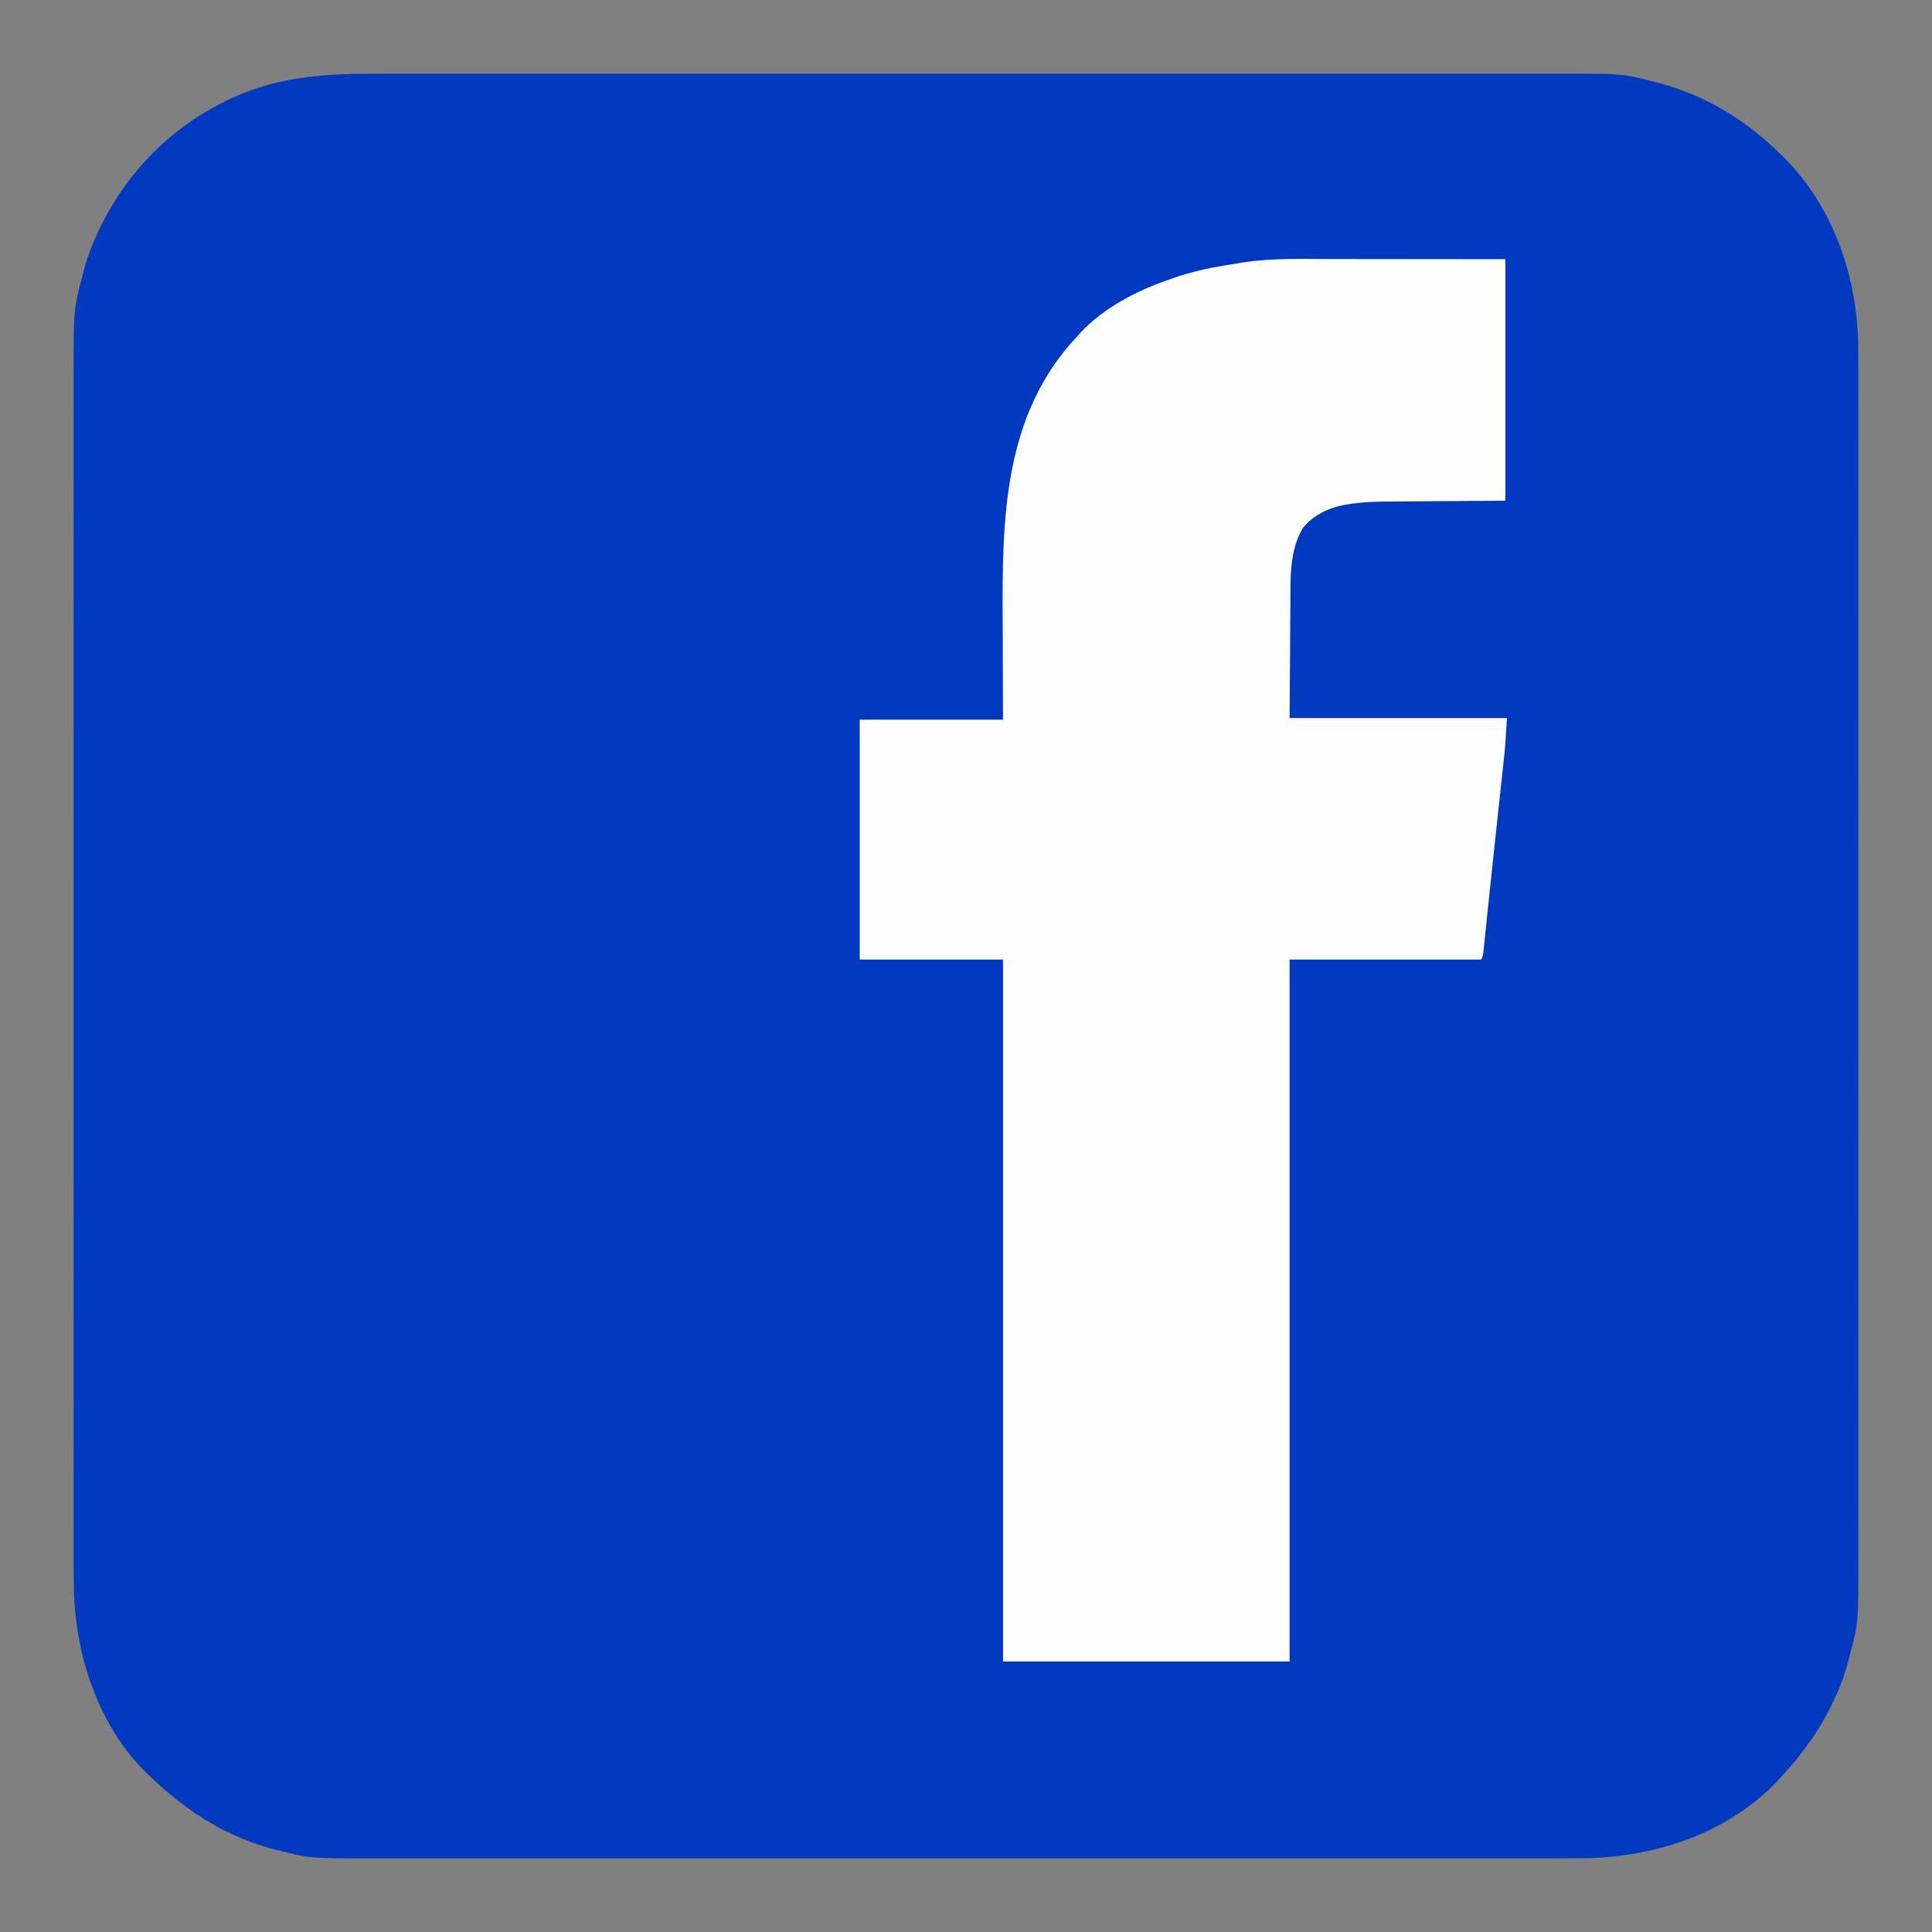
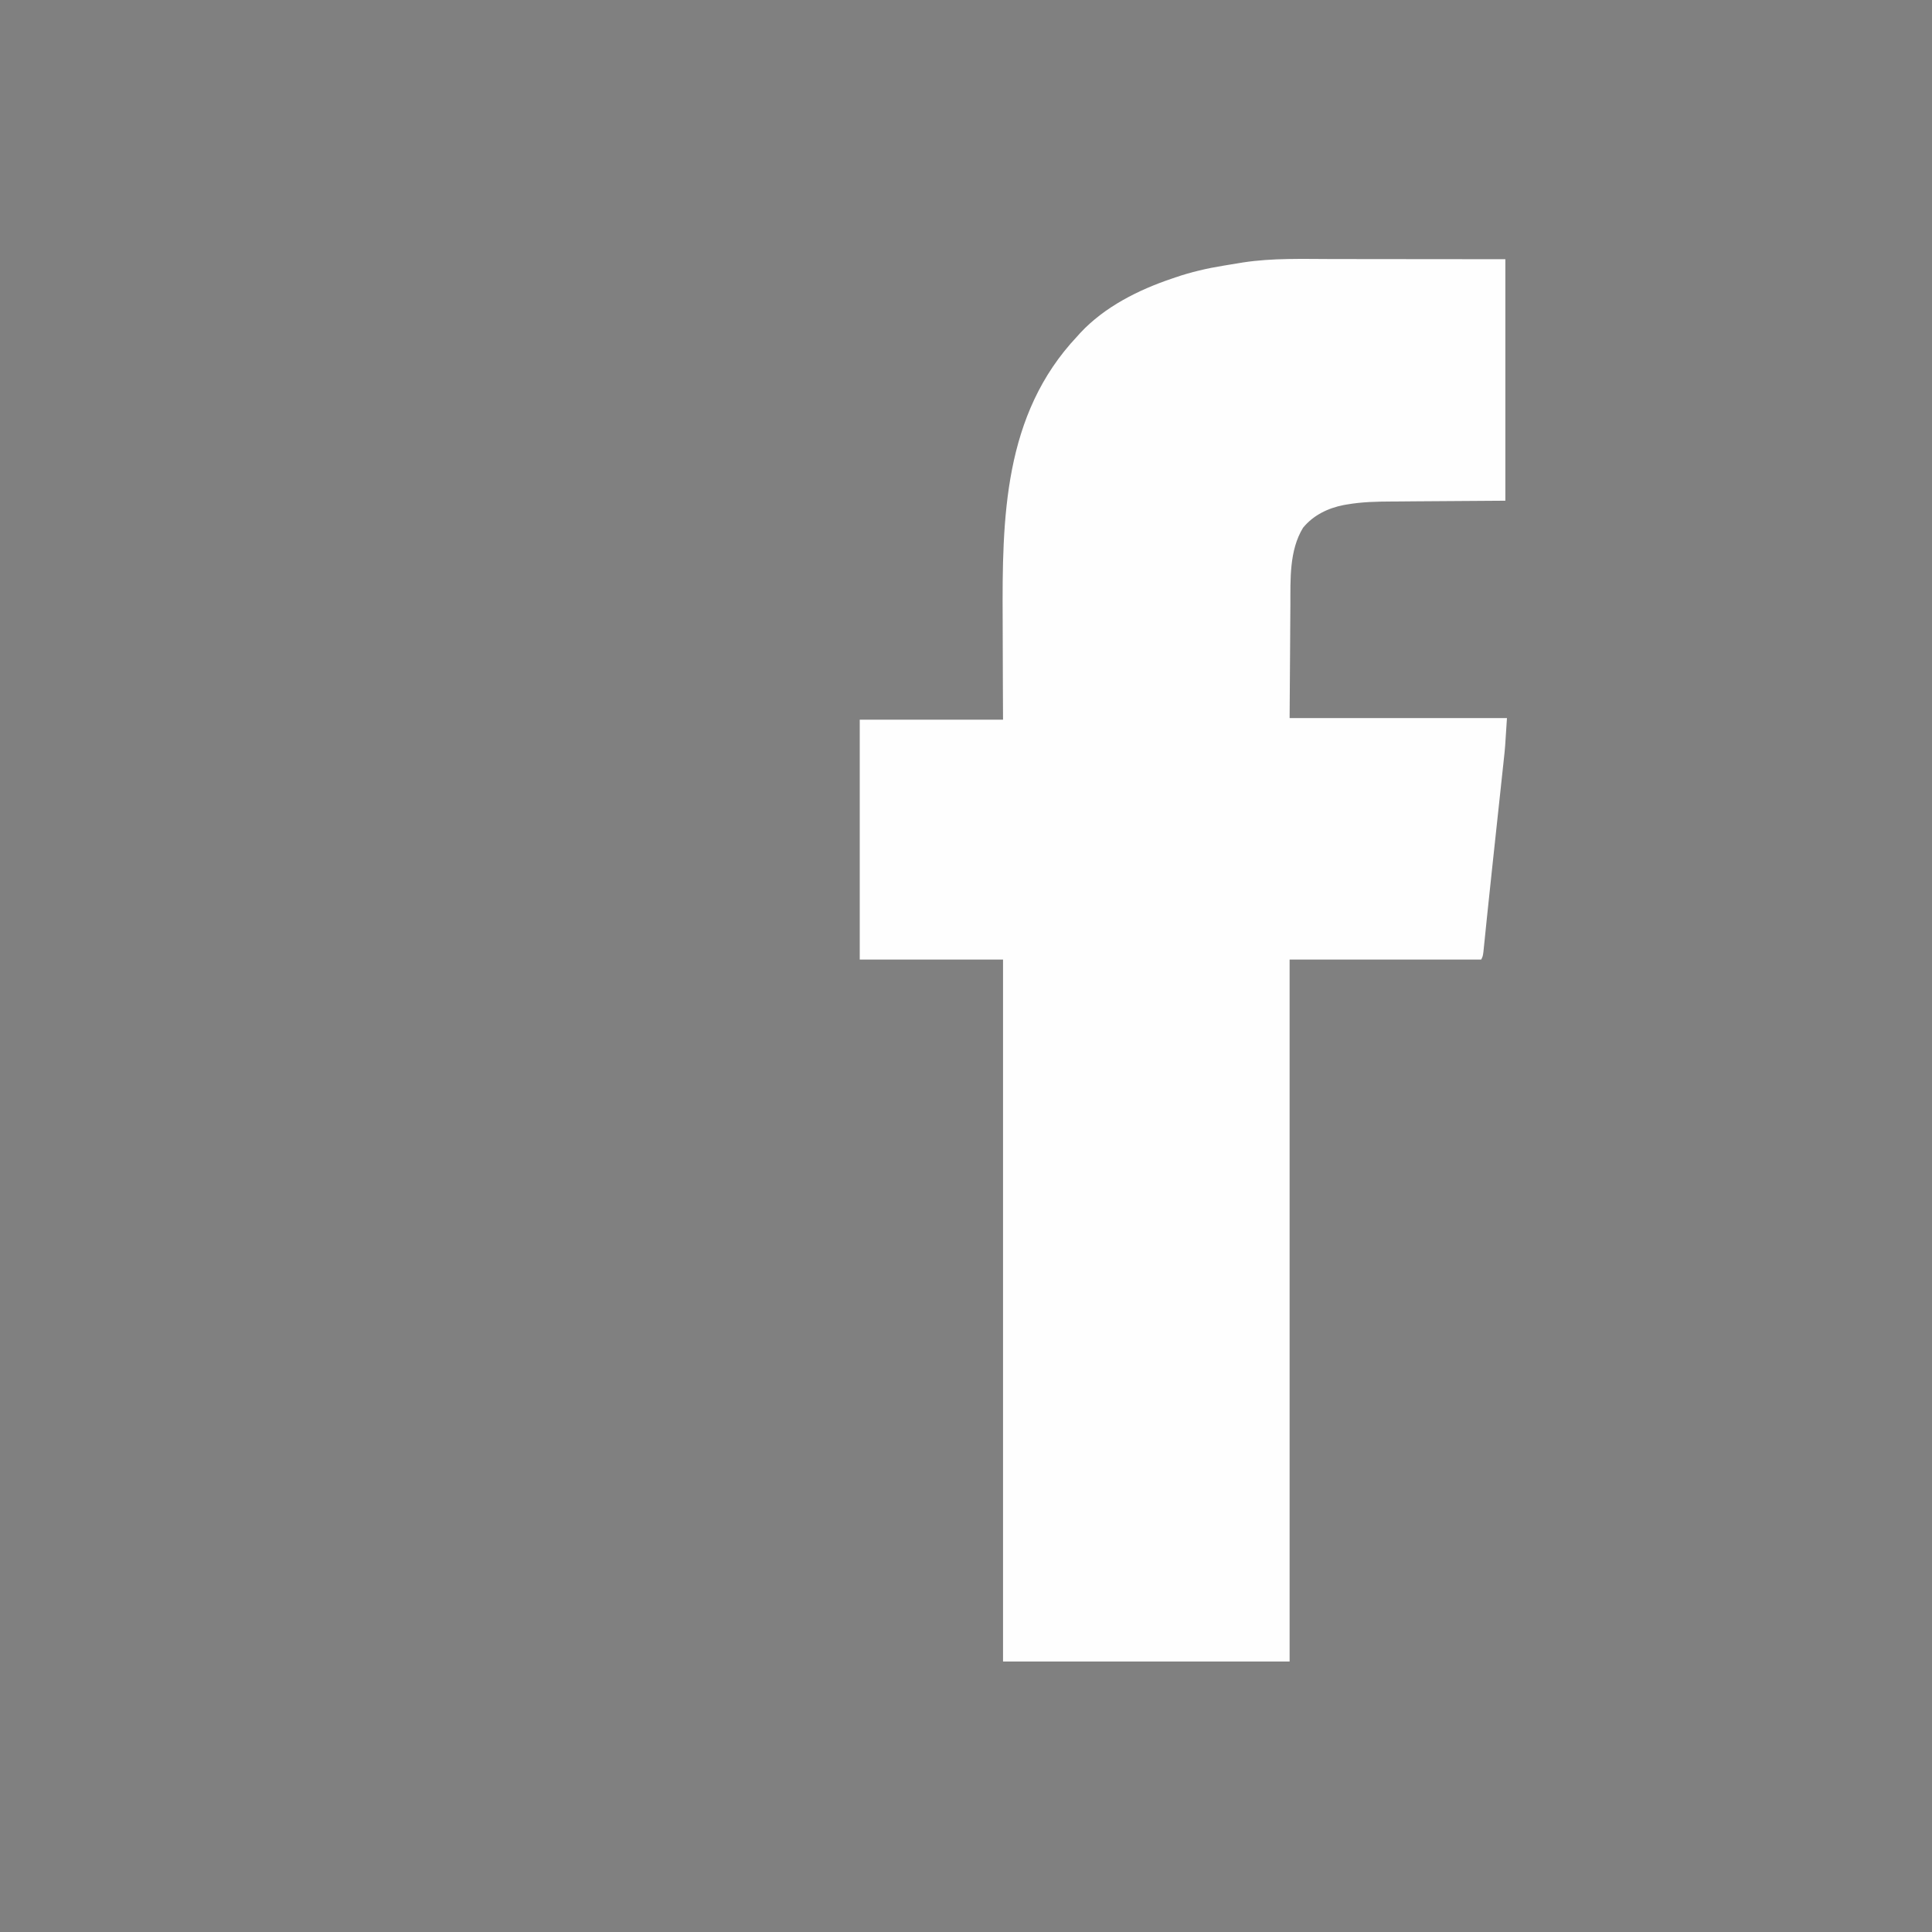
<svg xmlns="http://www.w3.org/2000/svg" version="1.1" width="1200" height="1200">
  <rect width="100%" height="100%" fill="#808080" stroke="none" />
-   <path d="M0 0 C3.998 0.005 7.996 -0.001 11.994 -0.006 C18.979 -0.014 25.963 -0.014 32.948 -0.008 C43.335 -0.001 53.721 -0.005 64.108 -0.011 C82.666 -0.021 101.223 -0.02 119.78 -0.015 C136.02 -0.01 152.261 -0.008 168.501 -0.011 C170.12 -0.011 170.12 -0.011 171.771 -0.011 C176.153 -0.012 180.534 -0.012 184.915 -0.013 C225.977 -0.019 267.038 -0.014 308.1 -0.003 C344.543 0.007 380.987 0.006 417.43 -0.004 C458.419 -0.015 499.407 -0.019 540.396 -0.013 C544.769 -0.012 549.142 -0.011 553.515 -0.011 C555.13 -0.01 555.13 -0.01 556.778 -0.01 C573.004 -0.008 589.23 -0.011 605.456 -0.016 C623.914 -0.021 642.373 -0.02 660.831 -0.009 C671.149 -0.003 681.466 -0.003 691.784 -0.01 C698.69 -0.015 705.596 -0.012 712.502 -0.003 C716.427 0.001 720.353 0.003 724.278 -0.004 C768.542 -0.08 768.542 -0.08 787.696 4.882 C788.728 5.141 789.759 5.401 790.823 5.668 C818.746 12.989 843.202 27.343 864.008 47.257 C865.182 48.336 865.182 48.336 866.379 49.437 C898.153 79.634 913.741 122.609 915.12 165.749 C915.29 174.567 915.281 183.384 915.265 192.203 C915.26 196.212 915.266 200.221 915.271 204.23 C915.279 211.235 915.279 218.24 915.273 225.246 C915.266 235.663 915.27 246.081 915.276 256.499 C915.286 275.111 915.285 293.722 915.28 312.334 C915.275 328.622 915.273 344.91 915.276 361.198 C915.276 362.822 915.276 362.822 915.276 364.478 C915.277 368.871 915.277 373.265 915.278 377.658 C915.284 418.836 915.279 460.015 915.268 501.193 C915.258 537.744 915.259 574.294 915.269 610.845 C915.28 651.95 915.284 693.055 915.278 734.16 C915.277 738.545 915.276 742.93 915.276 747.316 C915.276 748.395 915.275 749.475 915.275 750.587 C915.273 766.861 915.276 783.136 915.281 799.41 C915.286 817.922 915.285 836.434 915.274 854.946 C915.268 865.295 915.268 875.644 915.275 885.993 C915.28 892.919 915.277 899.845 915.268 906.77 C915.264 910.708 915.262 914.645 915.269 918.582 C915.343 961.603 915.343 961.603 910.258 981.194 C909.995 982.242 909.732 983.29 909.461 984.37 C907.308 992.67 904.645 1000.475 901.008 1008.257 C900.564 1009.22 900.564 1009.22 900.11 1010.202 C891.689 1028.293 880.602 1043.65 867.008 1058.257 C866.357 1058.974 865.706 1059.69 865.035 1060.429 C834.909 1092.238 791.347 1106.995 748.453 1108.371 C739.641 1108.54 730.829 1108.53 722.016 1108.514 C718.018 1108.509 714.02 1108.515 710.022 1108.52 C703.037 1108.528 696.053 1108.527 689.068 1108.522 C678.681 1108.515 668.295 1108.519 657.908 1108.525 C639.351 1108.535 620.793 1108.534 602.236 1108.529 C585.996 1108.523 569.755 1108.522 553.515 1108.525 C551.896 1108.525 551.896 1108.525 550.245 1108.525 C545.863 1108.526 541.482 1108.526 537.101 1108.527 C496.039 1108.533 454.978 1108.528 413.916 1108.517 C377.473 1108.507 341.03 1108.508 304.586 1108.518 C263.598 1108.528 222.609 1108.533 181.62 1108.526 C177.247 1108.526 172.874 1108.525 168.501 1108.525 C167.424 1108.524 166.348 1108.524 165.238 1108.524 C149.012 1108.522 132.786 1108.524 116.56 1108.53 C98.102 1108.535 79.643 1108.534 61.185 1108.523 C50.867 1108.517 40.55 1108.517 30.232 1108.524 C23.326 1108.529 16.42 1108.526 9.514 1108.517 C5.589 1108.513 1.664 1108.511 -2.262 1108.518 C-46.46 1108.594 -46.46 1108.594 -65.429 1103.757 C-66.45 1103.503 -67.471 1103.248 -68.523 1102.986 C-97.9 1095.246 -122.198 1079.977 -143.992 1059.257 C-144.675 1058.638 -145.358 1058.019 -146.062 1057.382 C-177.081 1028.31 -191.756 984.287 -193.106 942.756 C-193.276 933.941 -193.265 925.127 -193.249 916.311 C-193.244 912.302 -193.25 908.293 -193.255 904.284 C-193.263 897.279 -193.262 890.274 -193.257 883.268 C-193.25 872.85 -193.254 862.433 -193.26 852.015 C-193.27 833.403 -193.269 814.791 -193.264 796.18 C-193.258 779.892 -193.257 763.604 -193.26 747.316 C-193.26 746.233 -193.26 745.151 -193.26 744.036 C-193.261 739.643 -193.261 735.249 -193.262 730.856 C-193.268 689.678 -193.263 648.499 -193.252 607.321 C-193.242 570.77 -193.243 534.22 -193.253 497.669 C-193.263 456.564 -193.268 415.459 -193.261 374.354 C-193.261 369.969 -193.26 365.584 -193.26 361.198 C-193.259 360.119 -193.259 359.039 -193.259 357.927 C-193.257 341.652 -193.259 325.378 -193.265 309.104 C-193.27 290.592 -193.269 272.08 -193.258 253.568 C-193.252 243.219 -193.252 232.87 -193.259 222.521 C-193.264 215.595 -193.261 208.669 -193.252 201.744 C-193.248 197.806 -193.246 193.869 -193.253 189.932 C-193.327 146.911 -193.327 146.911 -188.242 127.319 C-187.979 126.272 -187.716 125.224 -187.445 124.144 C-185.291 115.843 -182.629 108.039 -178.992 100.257 C-178.696 99.615 -178.399 98.973 -178.094 98.312 C-158.93 57.143 -125.619 26.056 -82.992 10.257 C-55.864 0.539 -28.528 -0.053 0 0 Z " fill="#0239C1" transform="translate(238.992,45.743)" />
  <path d="M0 0 C3.416 0.006 6.832 0.006 10.248 0.007 C20.179 0.012 30.11 0.026 40.041 0.039 C62.274 0.059 84.508 0.08 107.416 0.101 C107.416 49.601 107.416 99.101 107.416 150.101 C63.978 150.414 63.978 150.414 50.367 150.489 C46.268 150.526 46.268 150.526 42.169 150.566 C40.372 150.582 38.575 150.593 36.779 150.598 C27.441 150.632 18.291 150.845 9.072 152.434 C8.406 152.548 7.74 152.662 7.054 152.78 C-2.733 154.677 -11.882 159.115 -18.252 166.914 C-26.855 181.042 -26.047 198.942 -26.096 214.886 C-26.112 216.696 -26.128 218.506 -26.146 220.315 C-26.204 226.931 -26.236 233.547 -26.272 240.164 C-26.375 254.993 -26.478 269.823 -26.584 285.101 C17.966 285.101 62.516 285.101 108.416 285.101 C107.267 303.481 107.267 303.481 106.448 310.944 C106.356 311.802 106.265 312.66 106.171 313.544 C105.874 316.326 105.573 319.108 105.271 321.89 C105.058 323.884 104.845 325.878 104.632 327.871 C104.072 333.101 103.509 338.33 102.945 343.56 C102.274 349.776 101.609 355.993 100.943 362.21 C100.399 367.287 99.854 372.364 99.307 377.441 C98.263 387.134 97.232 396.828 96.235 406.526 C96.05 408.316 95.865 410.106 95.68 411.896 C95.336 415.222 94.998 418.549 94.662 421.876 C94.51 423.349 94.358 424.821 94.206 426.294 C94.077 427.568 93.947 428.841 93.814 430.154 C93.416 433.101 93.416 433.101 92.416 435.101 C53.146 435.101 13.876 435.101 -26.584 435.101 C-26.584 578.981 -26.584 722.861 -26.584 871.101 C-85.324 871.101 -144.064 871.101 -204.584 871.101 C-204.584 727.221 -204.584 583.341 -204.584 435.101 C-233.954 435.101 -263.324 435.101 -293.584 435.101 C-293.584 385.931 -293.584 336.761 -293.584 286.101 C-264.214 286.101 -234.844 286.101 -204.584 286.101 C-204.619 278.327 -204.654 270.553 -204.69 262.543 C-204.705 257.543 -204.72 252.544 -204.731 247.545 C-204.749 239.653 -204.769 231.761 -204.811 223.87 C-205.131 160.925 -204.367 96.705 -158.584 48.101 C-157.935 47.376 -157.285 46.65 -156.616 45.902 C-141.424 29.629 -120.427 19.114 -99.584 12.101 C-98.926 11.875 -98.267 11.648 -97.589 11.414 C-87.735 8.045 -77.866 5.759 -67.584 4.101 C-66.805 3.97 -66.026 3.838 -65.224 3.703 C-62.721 3.282 -60.216 2.876 -57.709 2.476 C-56.968 2.353 -56.227 2.23 -55.464 2.103 C-37.165 -0.694 -18.454 -0.036 0 0 Z " fill="#FEFEFE" transform="translate(827.584,160.899)" />
</svg>